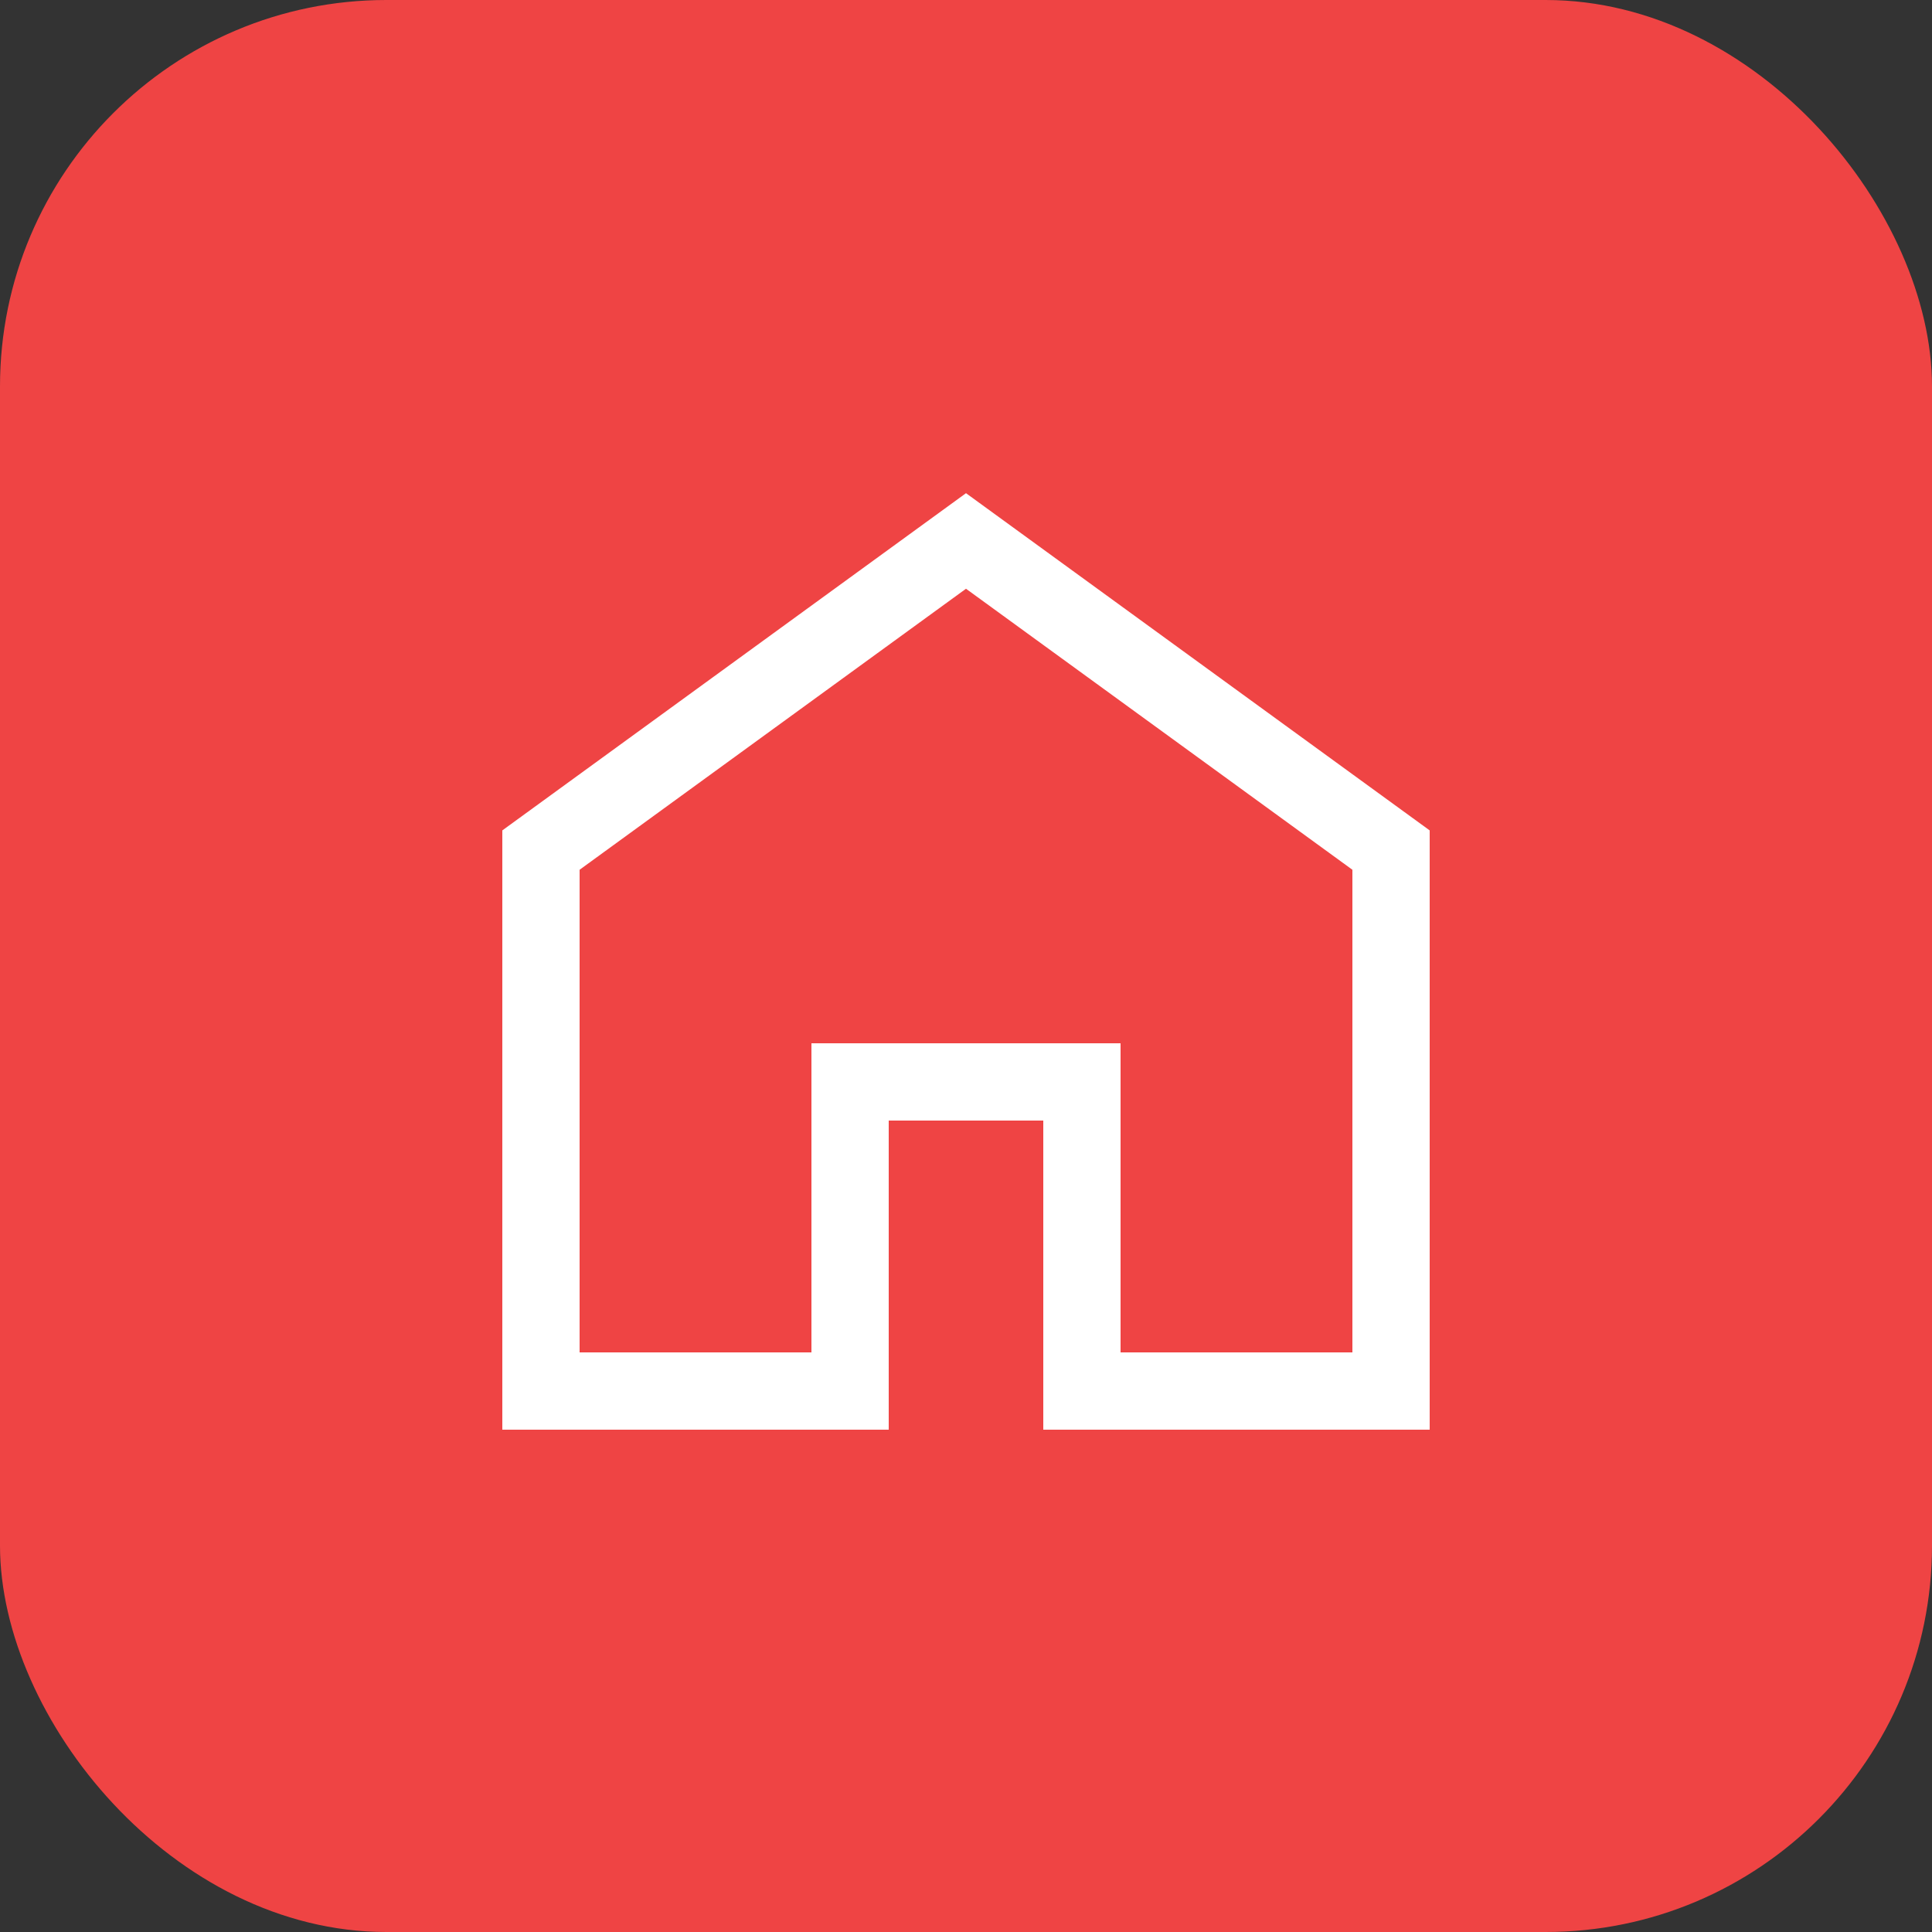
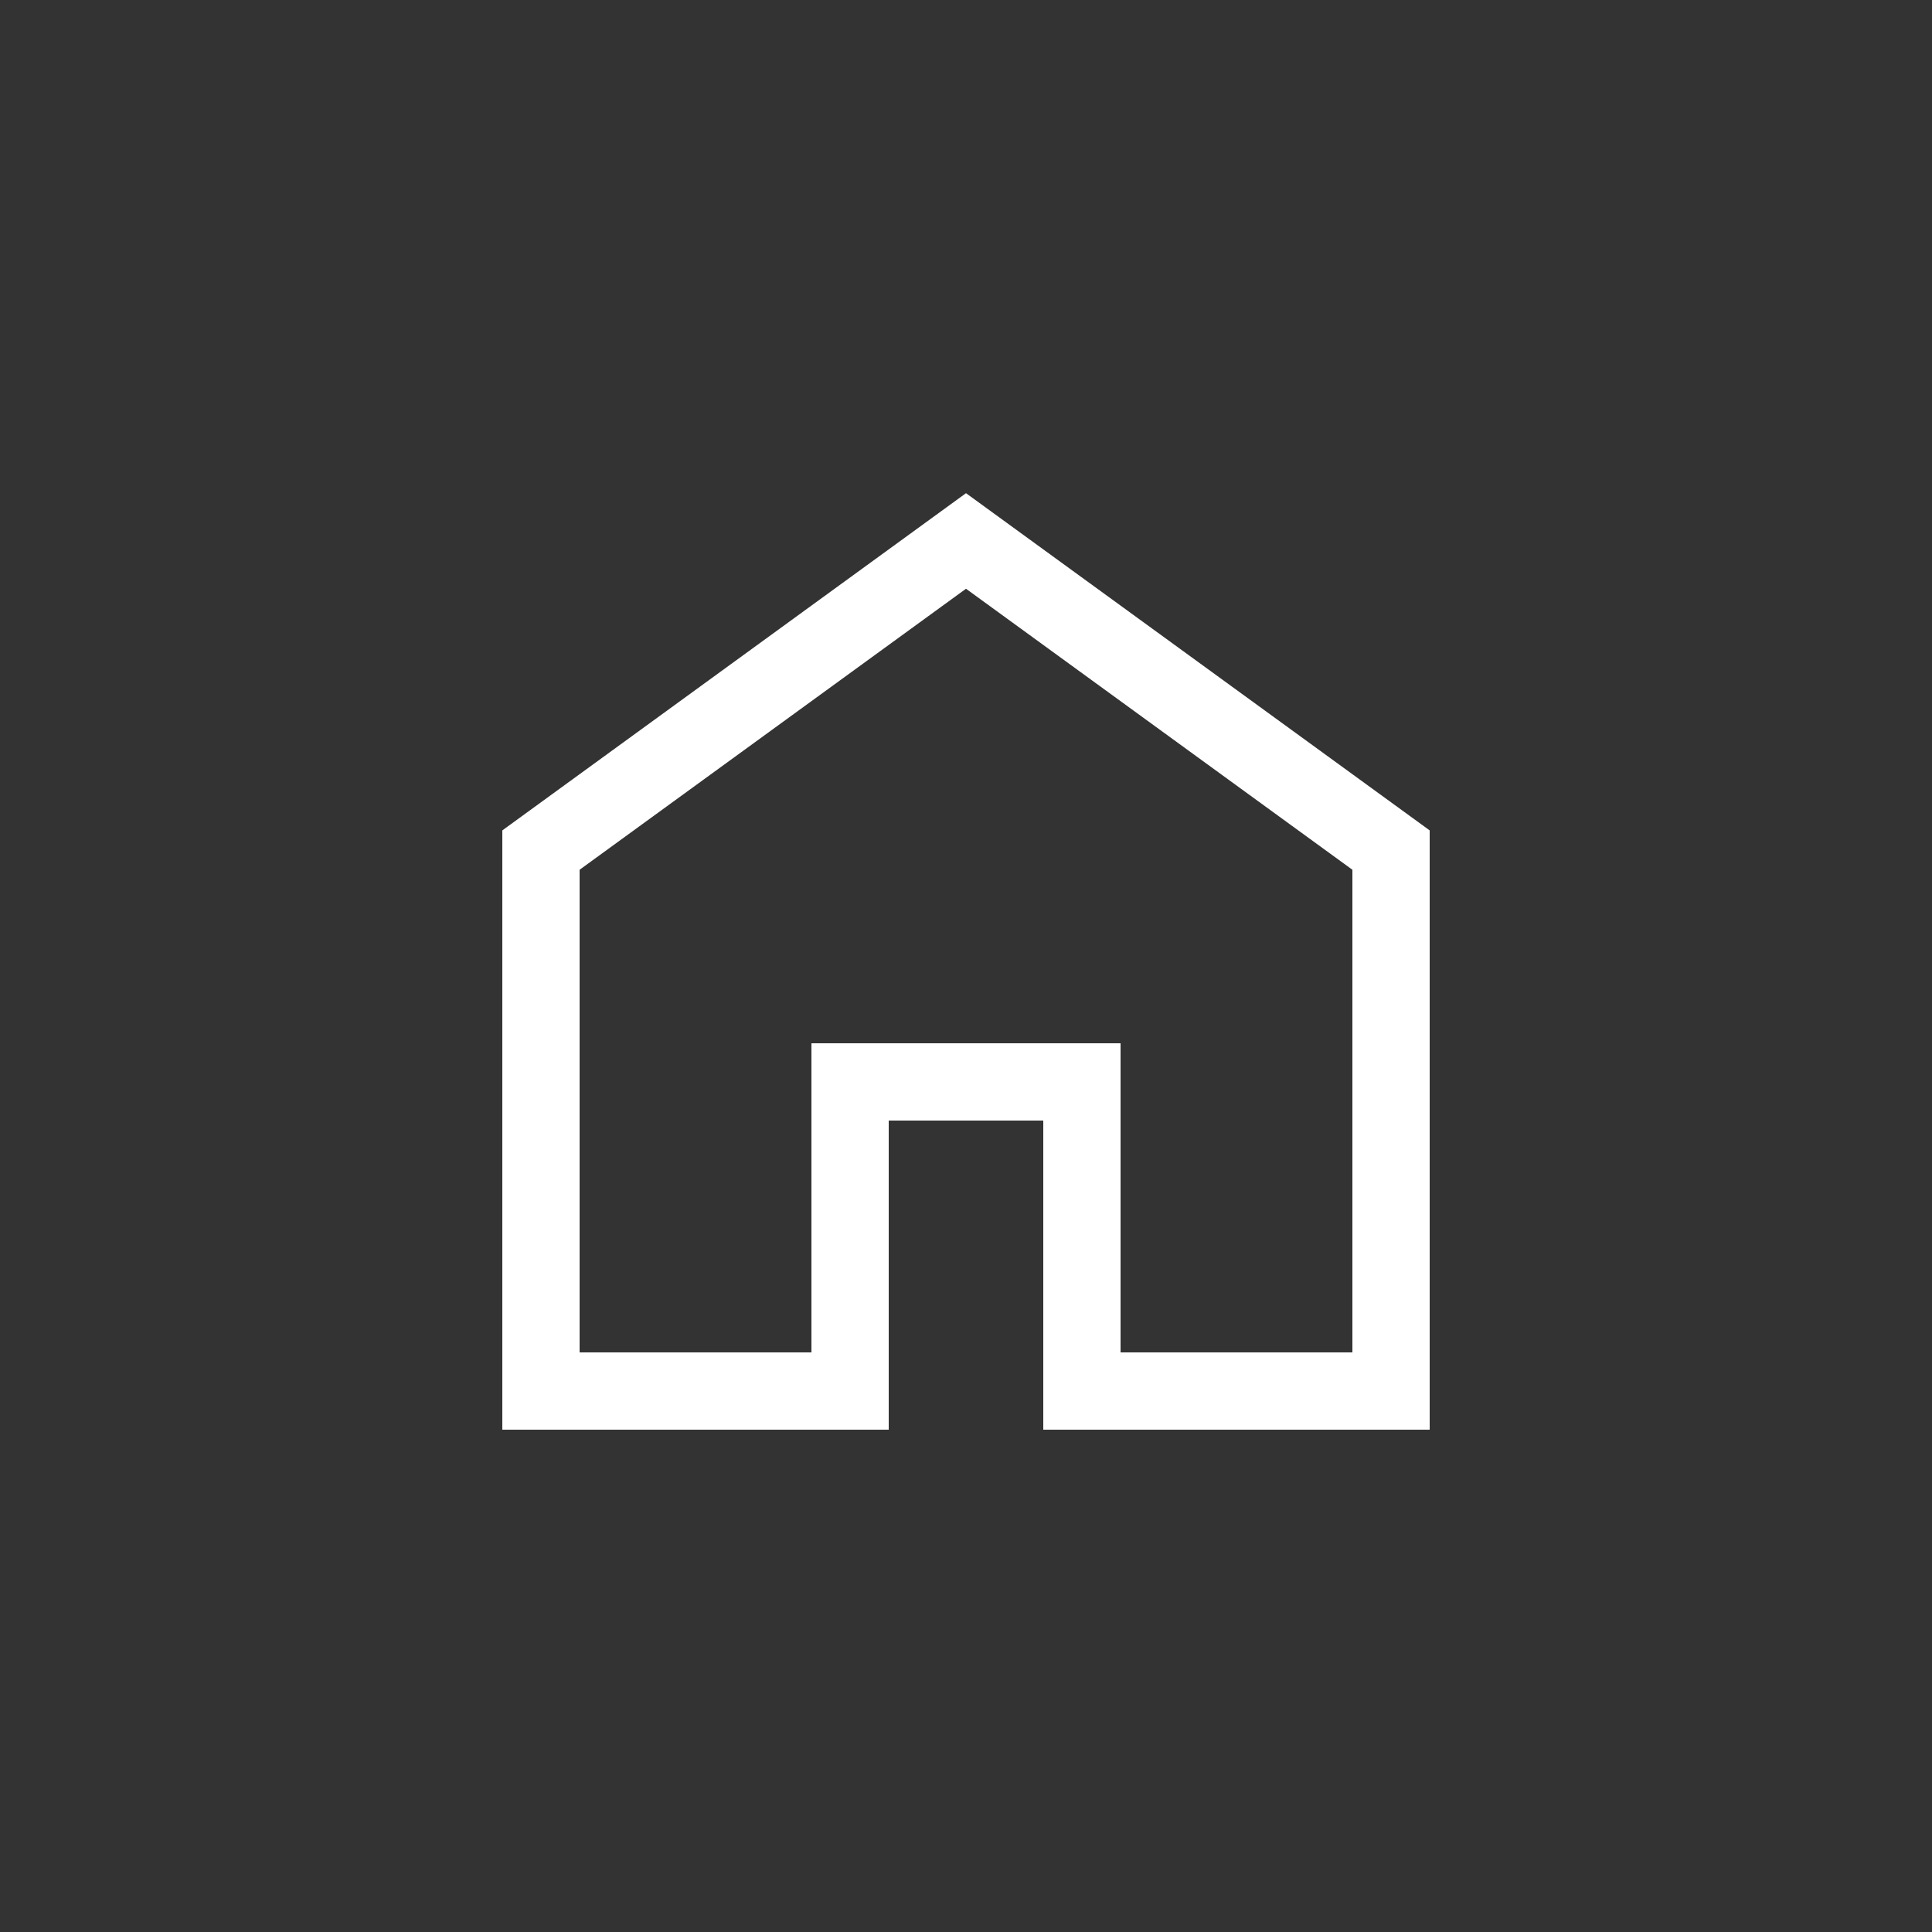
<svg xmlns="http://www.w3.org/2000/svg" viewBox="0 0 50 50" fill="none">
  <rect x="0" y="0" width="50" height="50" fill="#333333" stroke="none" />
-   <rect width="50" height="50" rx="10" fill="#EF4444" />
  <path d="M25 14l-11 8v14h8v-8h6v8h8V22l-11-8z" stroke="white" stroke-width="2" fill="none" />
</svg>